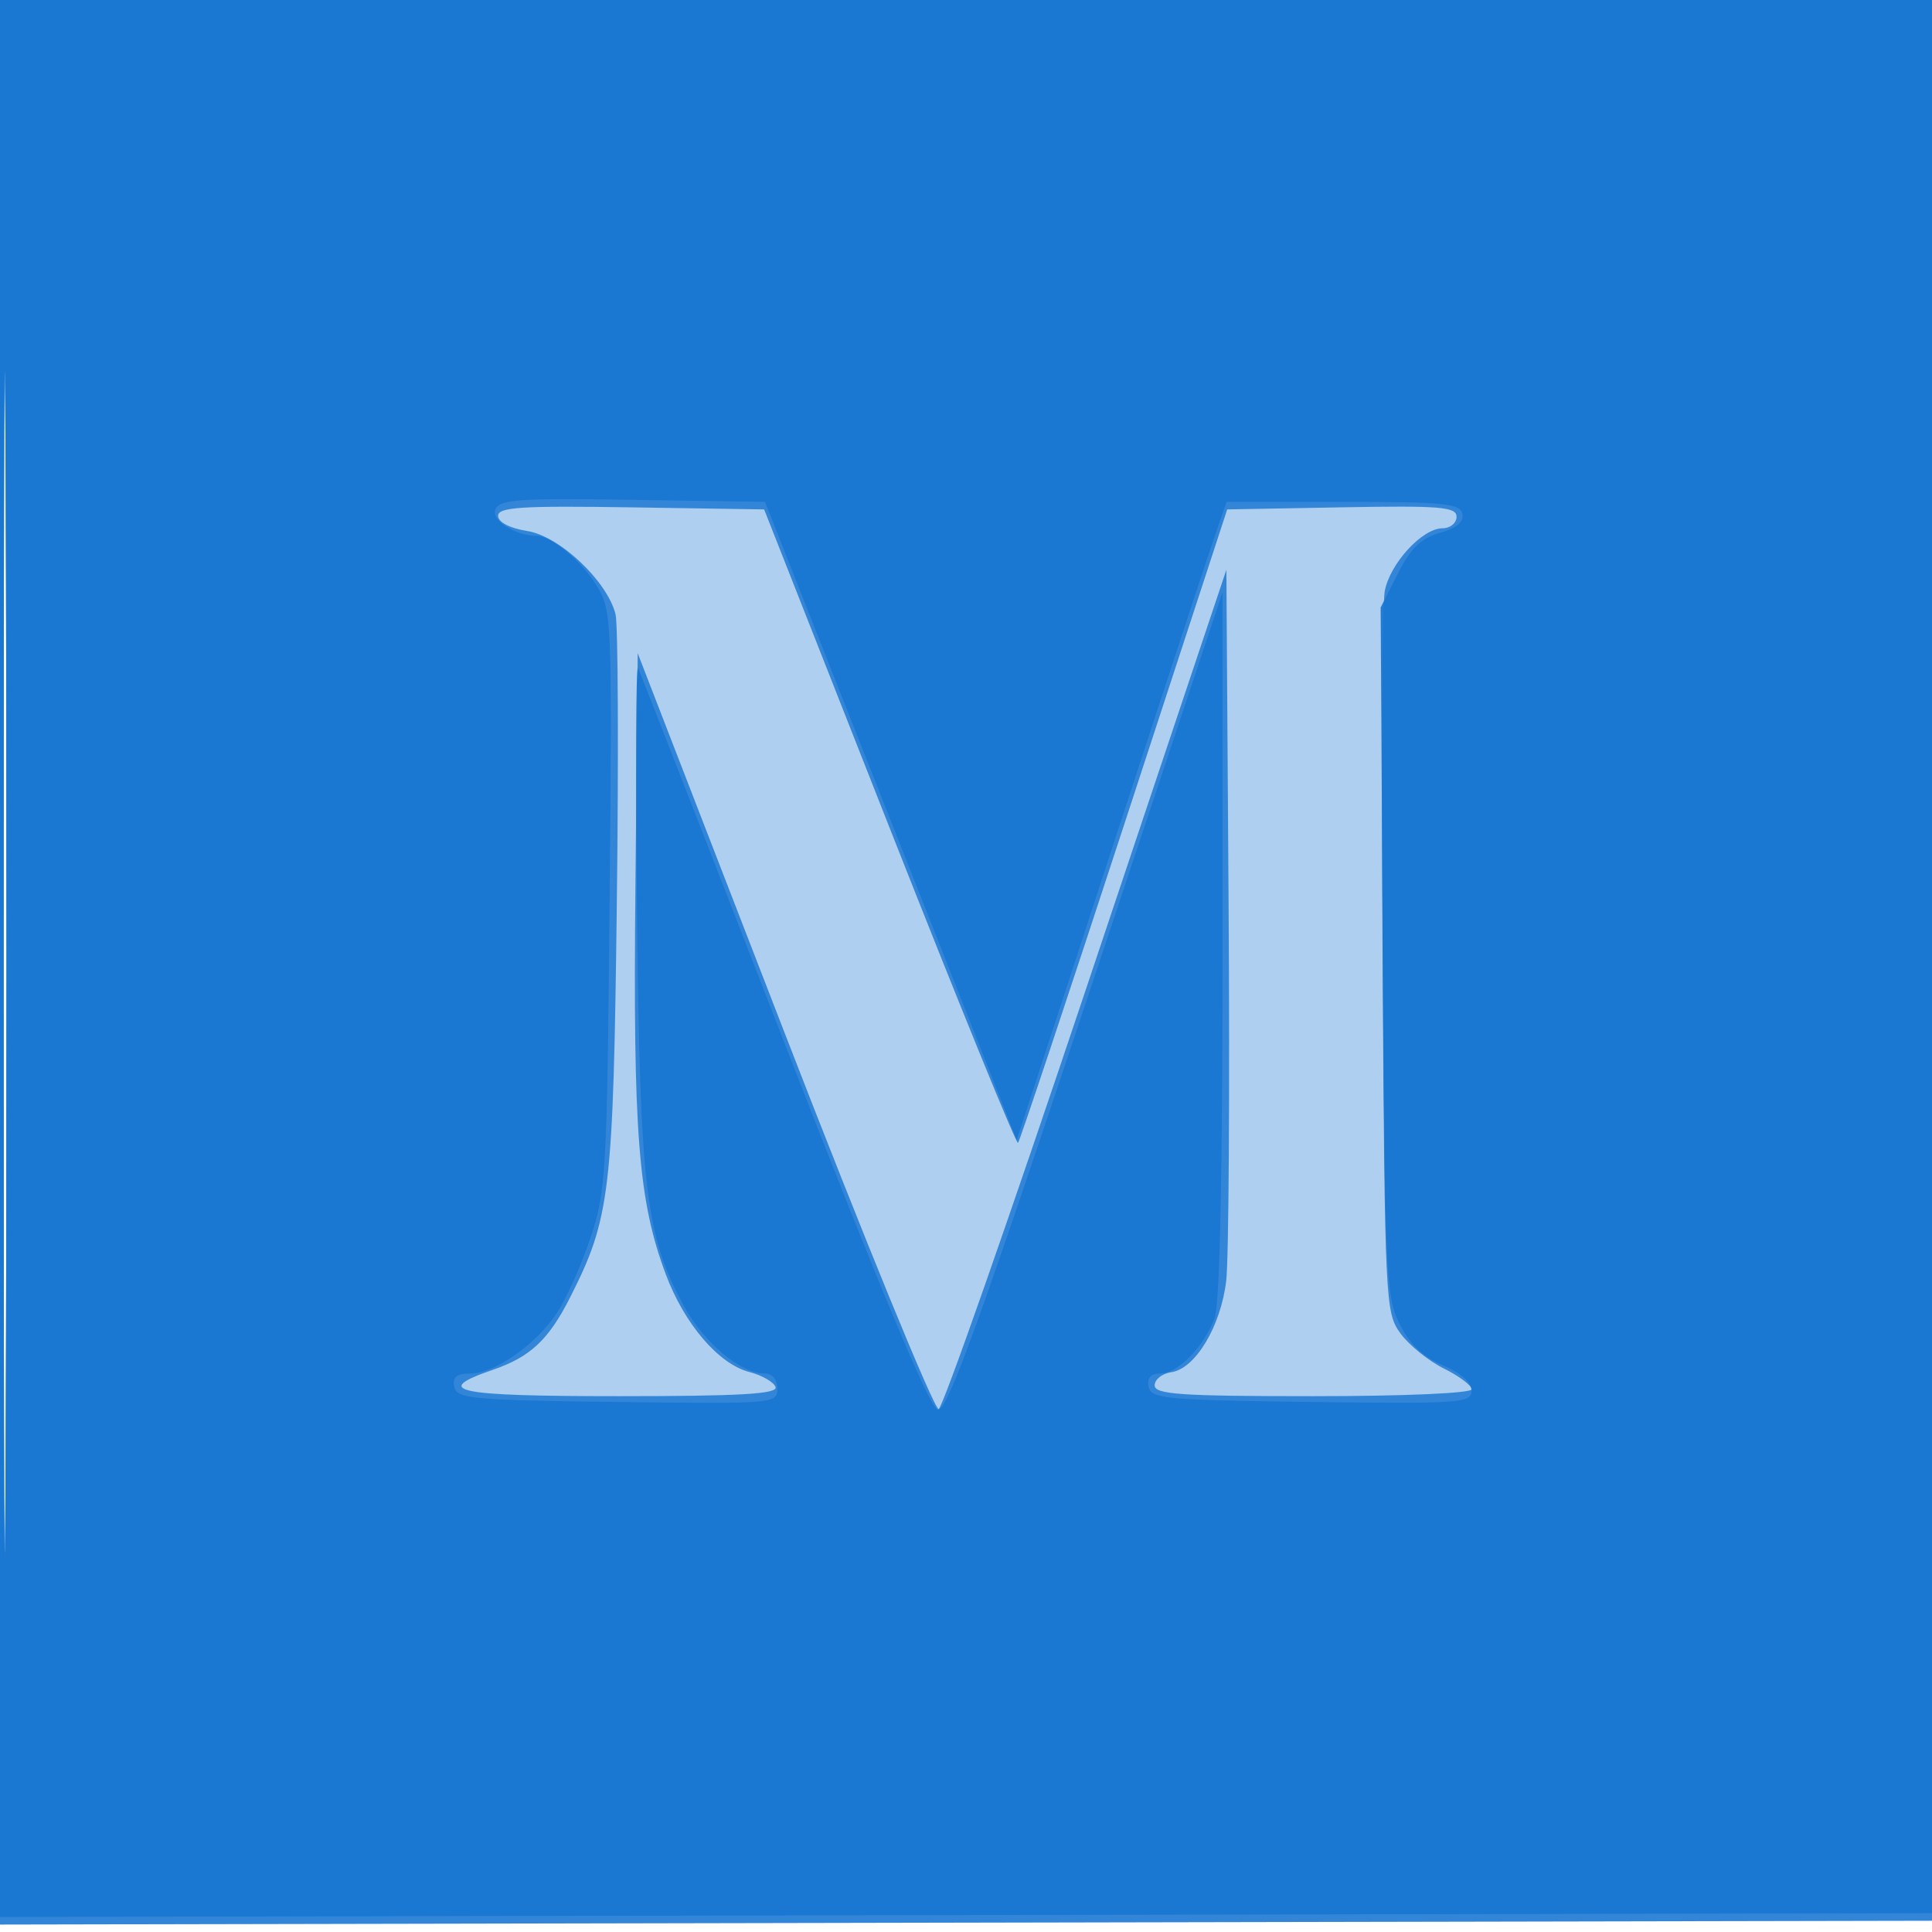
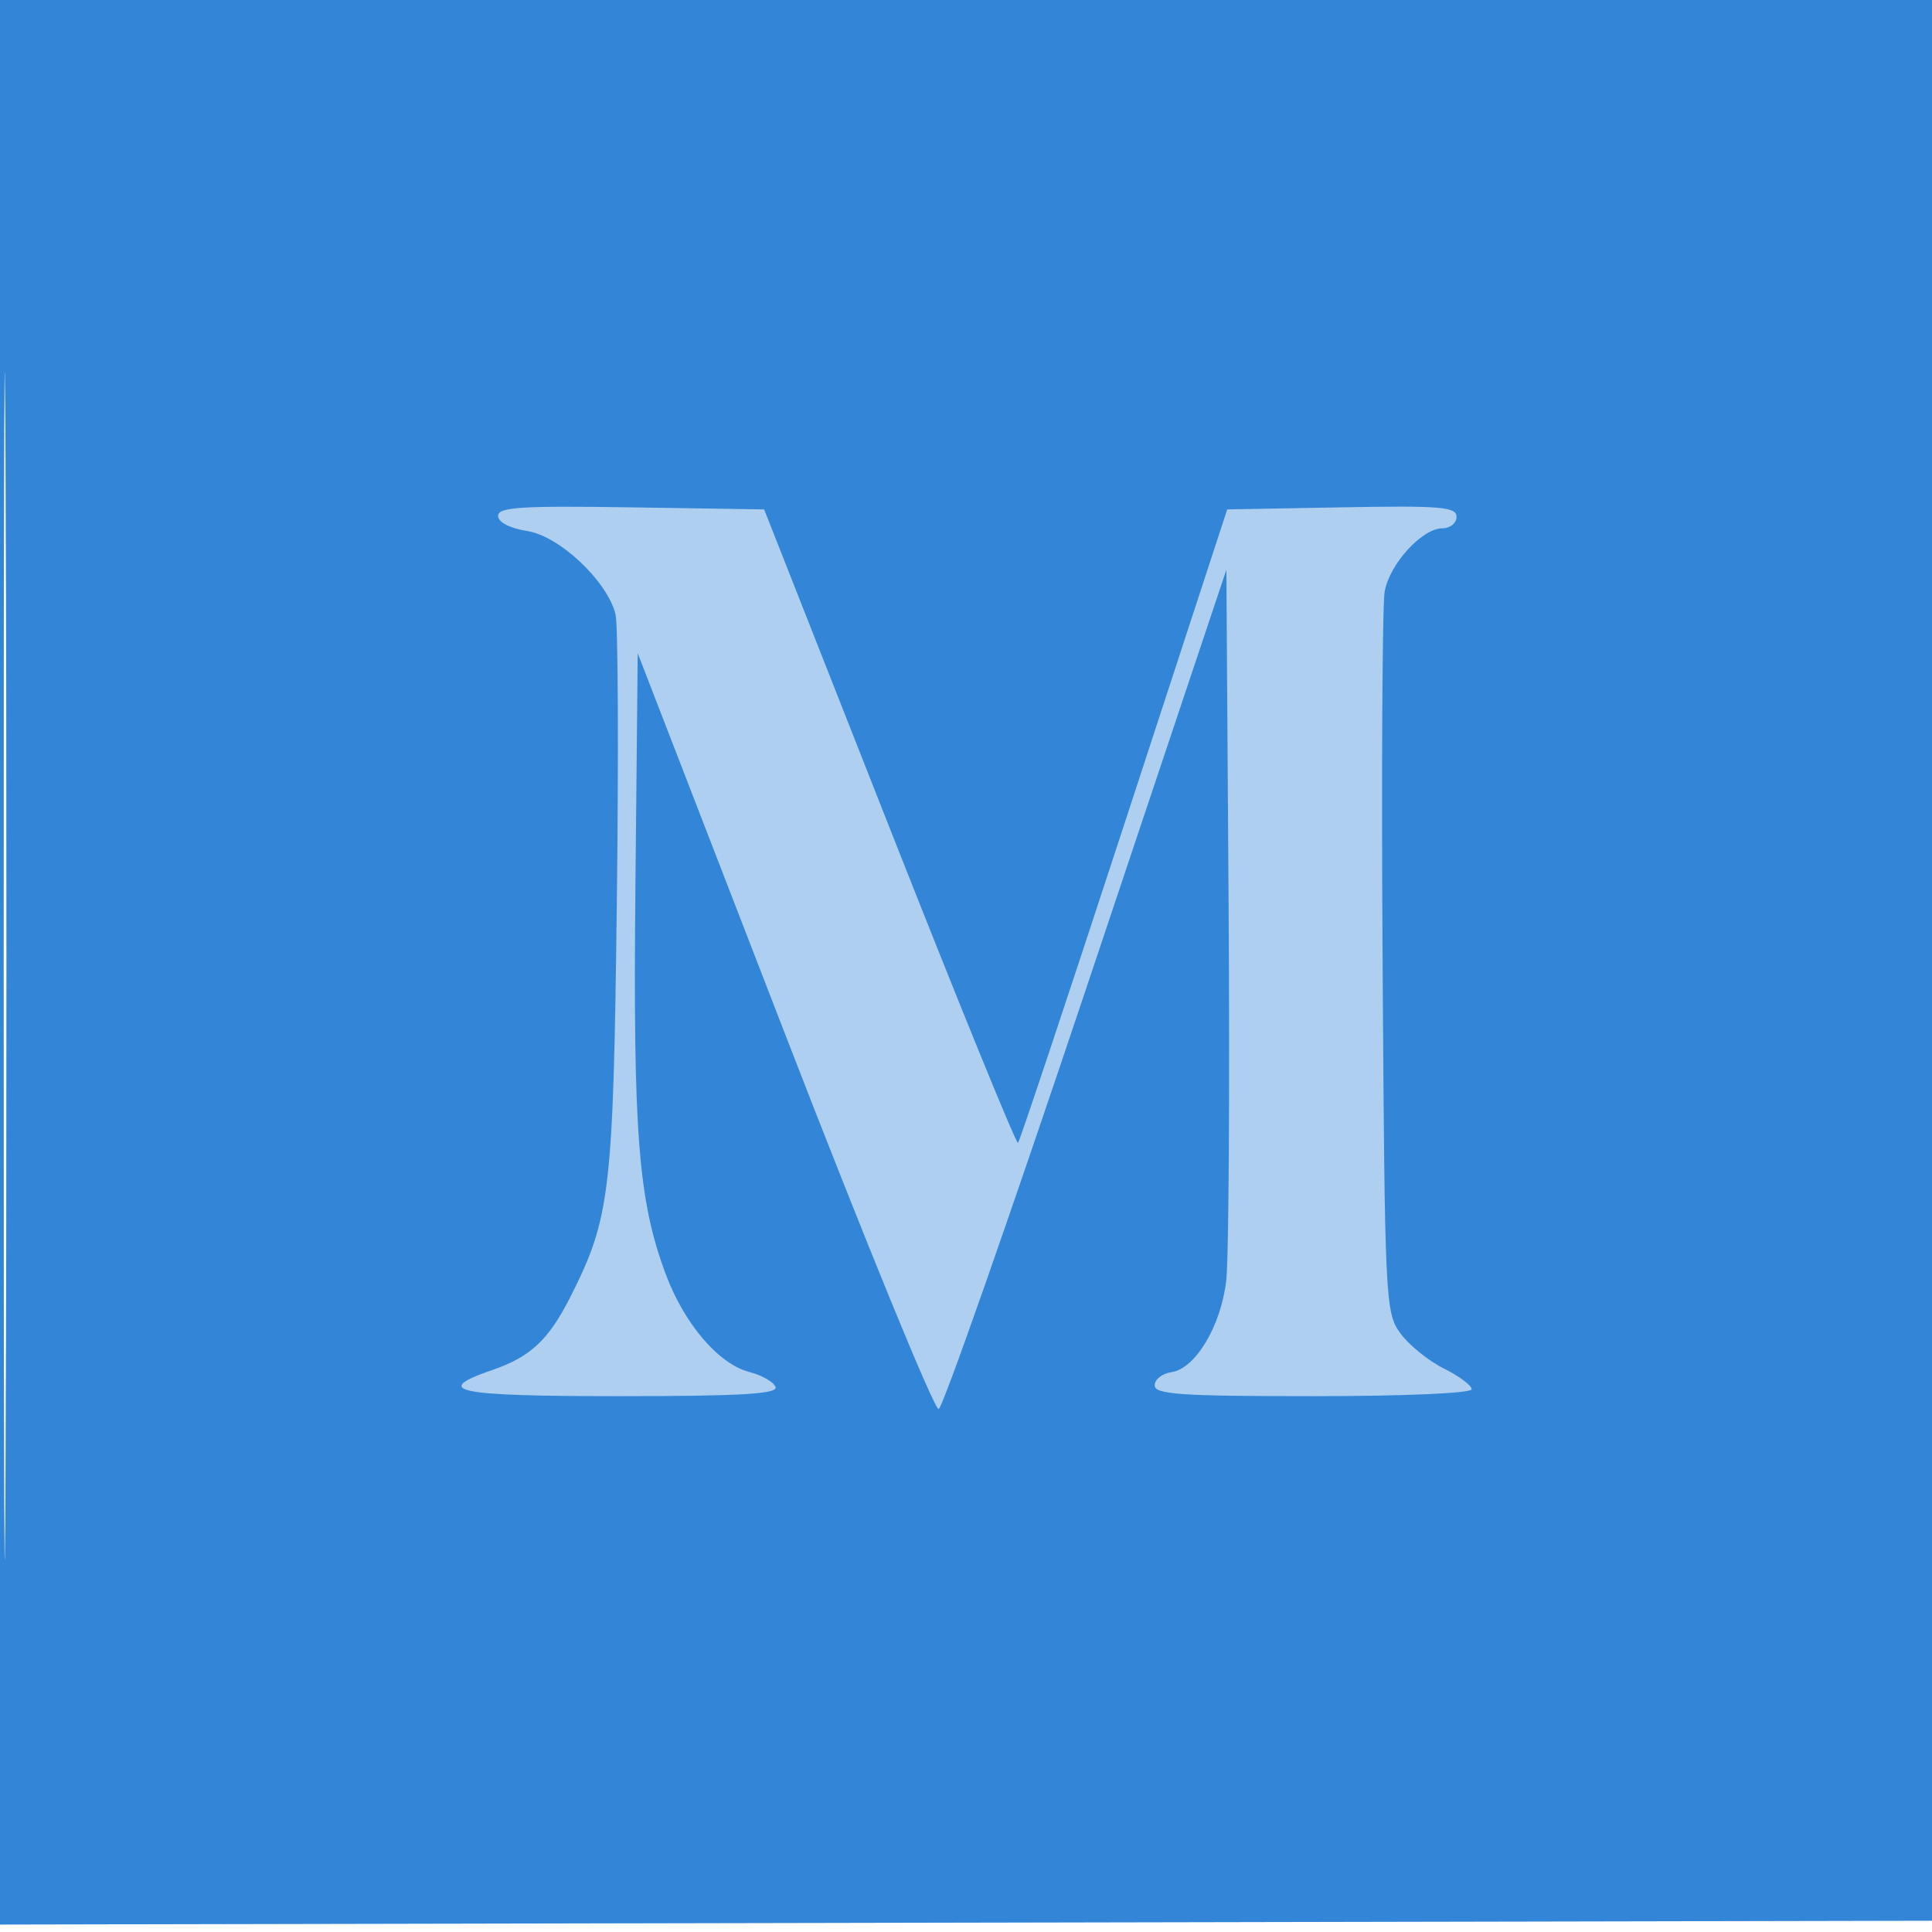
<svg xmlns="http://www.w3.org/2000/svg" width="256" height="256">
  <path fill="#1976D2" fill-opacity=".349" fill-rule="evenodd" d="M0 127.504v127.504l128.25-.254 128.25-.254.254-127.25L257.008 0H0v127.504m.485.496c0 70.125.119 98.813.265 63.75.146-35.062.146-92.437 0-127.5C.604 29.188.485 57.875.485 128" />
  <path fill="#1976D2" fill-opacity=".819" fill-rule="evenodd" d="M0 127.504v127.504l128.25-.254 128.25-.254.254-127.25L257.008 0H0v127.504m.485.496c0 70.125.119 98.813.265 63.75.146-35.062.146-92.437 0-127.5C.604 29.188.485 57.875.485 128M66 68.349c0 .847 1.523 1.639 3.876 2.015 4.283.685 10.582 6.629 11.686 11.026.337 1.343.414 18.567.171 38.276-.473 38.417-.869 41.753-6.207 52.28-2.829 5.578-5.254 7.852-10.175 9.544C57.08 184.333 60.242 185 82 185c16.058 0 21.07-.291 20.765-1.204-.22-.662-1.787-1.563-3.481-2.002-4.069-1.054-8.608-6.369-11.071-12.962-3.639-9.739-4.34-18.692-4.018-51.305l.305-30.972 19.442 50.242c10.693 27.633 19.89 50.092 20.438 49.91.547-.183 9.348-25.279 19.558-55.769L162.5 75.5l.297 44.5c.163 24.475.021 46.84-.316 49.7-.711 6.035-4.083 11.661-7.265 12.12-1.219.175-2.216.963-2.216 1.75 0 1.195 3.454 1.43 21 1.43 12.077 0 21-.39 21-.918 0-.504-1.658-1.742-3.685-2.75-2.027-1.007-4.615-3.102-5.75-4.654-2.005-2.741-2.074-4.162-2.362-49-.163-25.398-.039-47.59.275-49.316.666-3.661 4.972-8.362 7.658-8.362 1.025 0 1.864-.687 1.864-1.526 0-1.313-2.119-1.488-15.194-1.25l-15.194.276-13.655 41.766c-7.511 22.971-13.839 41.95-14.064 42.174-.225.225-7.886-18.569-17.024-41.765L101.254 67.5l-17.627-.273C69.083 67.002 66 67.198 66 68.349" />
-   <path fill="#1976D2" fill-opacity=".933" fill-rule="evenodd" d="M0 127.004v127.004l128.25-.254 128.25-.254.254-126.75L257.008 0H0v127.004m.485.496c0 69.85.119 98.278.265 63.172.146-35.105.146-92.255 0-127C.604 28.928.485 57.65.485 127.5m65.15-59.991C65.081 68.954 68.284 71 71.1 71c1.942 0 5.914 3.287 7.947 6.576 2.031 3.287 2.073 4.294 1.729 41.646-.335 36.267-.469 38.624-2.555 44.865-1.21 3.623-3.228 8.112-4.485 9.976-2.824 4.192-8.231 7.937-11.457 7.937-1.772 0-2.335.472-2.089 1.75.306 1.591 2.267 1.775 21.573 2.02 20.729.263 21.237.221 21.237-1.75 0-1.201-.661-2.02-1.632-2.02-3.221 0-8.072-4.04-10.741-8.944-5.081-9.336-5.817-15.494-6.218-52.056-.203-18.425-.145-33.05.128-32.5.273.55 8.972 22.825 19.331 49.5 12.636 32.537 19.347 48.6 20.39 48.805 1.224.241 5.399-11.24 19.641-54L161.985 78.5l.007 46.685c.005 30.659-.358 47.651-1.059 49.5-1.449 3.826-4.875 7.315-7.181 7.315-1.27 0-1.787.58-1.562 1.75.306 1.591 2.267 1.775 21.573 2.02 19.755.251 21.236.146 21.227-1.5-.006-1.098-1.453-2.376-3.813-3.366-2.646-1.11-4.392-2.783-5.74-5.5-1.817-3.662-1.954-6.725-2.216-49.404l-.279-45.5 2.279-4.487c1.723-3.393 3.082-4.712 5.572-5.407 2.207-.617 3.192-1.445 2.986-2.513-.264-1.375-2.419-1.593-15.781-1.593h-15.474l-1.72 5c-.947 2.75-7.202 21.777-13.902 42.282l-12.181 37.282-16.677-42.282L101.367 66.5l-17.568-.273c-15.134-.234-17.65-.057-18.164 1.282" />
</svg>